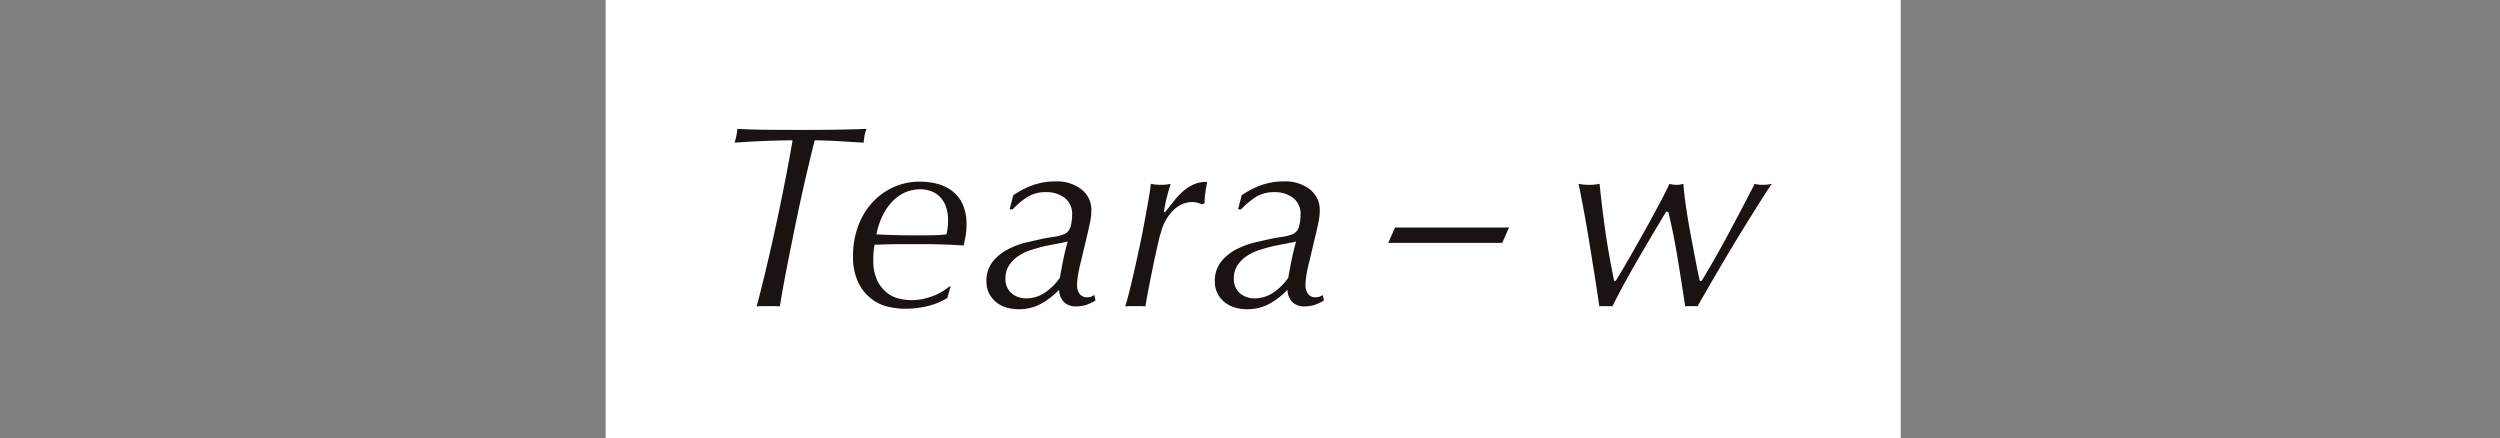
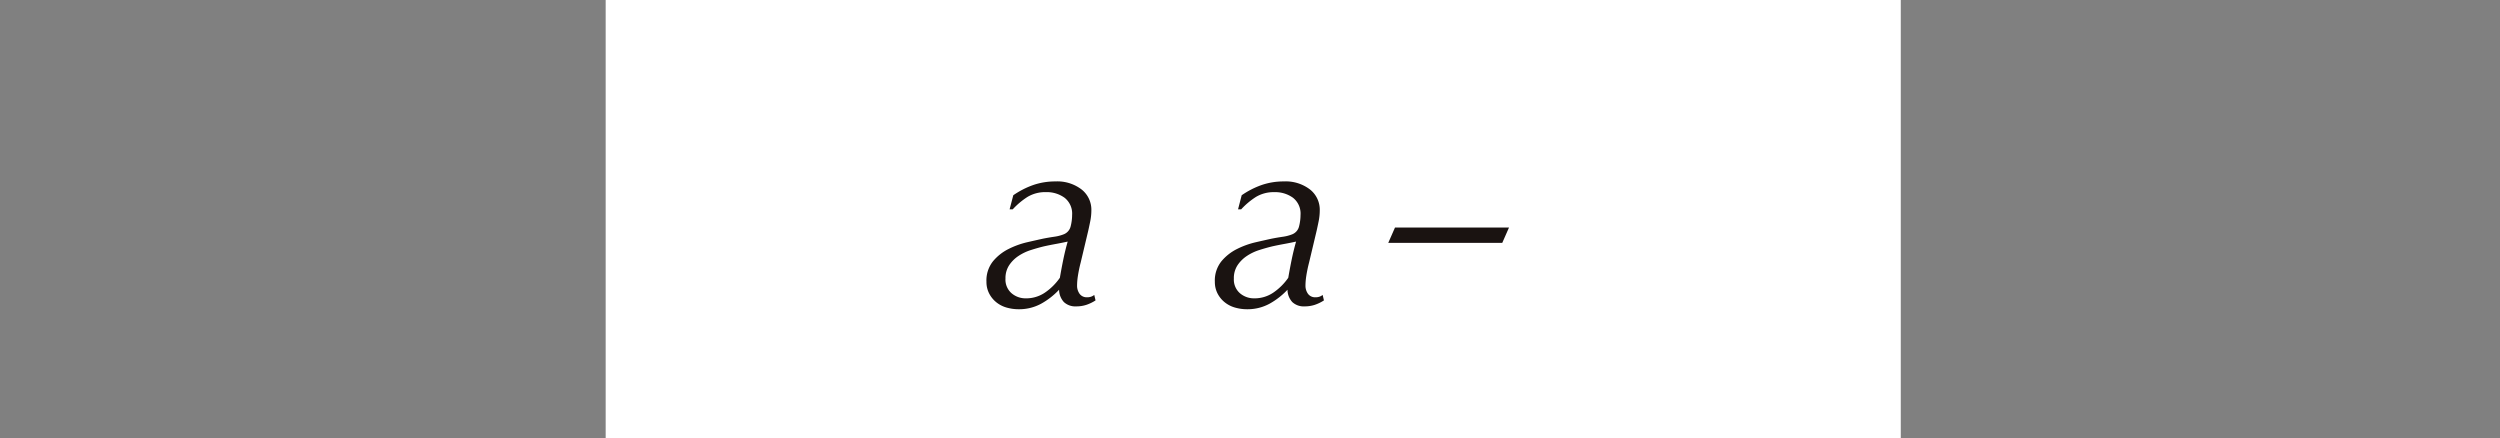
<svg xmlns="http://www.w3.org/2000/svg" width="388" height="68" viewBox="0 0 388 68">
  <rect x="0" y="0" width="388" height="68" fill="#808080" stroke="none" />
  <defs>
    <clipPath id="a">
      <rect width="161" height="28" fill="none" />
    </clipPath>
  </defs>
  <g transform="translate(-506 -5735)">
-     <rect width="388" height="68" transform="translate(506 5735)" fill="none" />
    <g transform="translate(-330 1371)">
      <rect width="201" height="68" transform="translate(930 4364)" fill="#fff" />
      <g transform="translate(950 4384)">
        <g transform="translate(0 0)" clip-path="url(#a)">
-           <path d="M12.443,1.778q-.606,2.384-1.354,5.6T9.616,14.081q-.727,3.494-1.415,7.01T7.03,27.556a7.055,7.055,0,0,0-.768-.04H4.324q-.485,0-.89.04.808-3.03,1.656-6.646t1.6-7.152q.746-3.536,1.353-6.687T9.01,1.778q-1.577,0-3.839.081T0,2.141A10.451,10.451,0,0,0,.283,1.091Q.364.687.444,0,2.627.121,5.111.142t5.514.02q3.07,0,5.474-.04T20.482,0A5.854,5.854,0,0,0,20.2.929q-.081.405-.161,1.212-.727-.04-1.7-.1t-2-.121q-1.03-.061-2.06-.1t-1.838-.04" transform="translate(0 0)" fill="#1a1311" />
-           <path d="M33.288,26.384a10.957,10.957,0,0,1-3.172,1.273,15.3,15.3,0,0,1-3.414.383A11.482,11.482,0,0,1,24,27.7,6.676,6.676,0,0,1,21.389,26.4a7.148,7.148,0,0,1-1.959-2.545,9.273,9.273,0,0,1-.768-4.021,13.281,13.281,0,0,1,.748-4.485,11.047,11.047,0,0,1,2.12-3.656,10.128,10.128,0,0,1,3.293-2.465,9.731,9.731,0,0,1,4.221-.91,10.677,10.677,0,0,1,2.747.344,6.347,6.347,0,0,1,2.3,1.131,5.443,5.443,0,0,1,1.6,2.06,7.371,7.371,0,0,1,.585,3.091,10.143,10.143,0,0,1-.161,1.939c-.109.539-.2.983-.283,1.333q-.85-.04-1.536-.081t-1.353-.06l-1.394-.04q-.726-.021-1.656-.021H25.653q-.971,0-1.94.04c-.645.028-1.212.04-1.7.04q-.08.405-.141.97a13.181,13.181,0,0,0-.061,1.374,7.169,7.169,0,0,0,.606,3.192,5.522,5.522,0,0,0,1.474,1.9,4.811,4.811,0,0,0,1.9.929,8.251,8.251,0,0,0,1.878.242,8.59,8.59,0,0,0,2.121-.242,11.347,11.347,0,0,0,1.7-.566,7.17,7.17,0,0,0,1.294-.707q.545-.384.909-.627h.12ZM29.045,9.495a6.2,6.2,0,0,0-1.8.3,5.633,5.633,0,0,0-1.939,1.091,8.19,8.19,0,0,0-1.757,2.141A11.3,11.3,0,0,0,22.3,16.485q1.252.081,2.747.121t2.747.04h1.293q1.011,0,2.141-.02a15.2,15.2,0,0,0,1.94-.142c.052-.242.106-.531.162-.868a8.846,8.846,0,0,0,.081-1.314,5.944,5.944,0,0,0-.384-2.263,4.087,4.087,0,0,0-1.01-1.495,3.765,3.765,0,0,0-1.393-.808,5.208,5.208,0,0,0-1.576-.242" transform="translate(-0.274 -0.121)" fill="#1a1311" />
          <path d="M43.845,10.423a13.008,13.008,0,0,1,3.131-1.6,10.482,10.482,0,0,1,3.413-.546,6.175,6.175,0,0,1,4.06,1.253,4,4,0,0,1,1.514,3.232,8.656,8.656,0,0,1-.181,1.737q-.182.89-.3,1.414l-1.171,4.929a21.679,21.679,0,0,0-.445,2.141,10.518,10.518,0,0,0-.121,1.455,2.155,2.155,0,0,0,.384,1.273,1.356,1.356,0,0,0,1.191.545,1.756,1.756,0,0,0,.627-.1,1.691,1.691,0,0,0,.464-.263l.2.848a6.22,6.22,0,0,1-1.415.687,4.944,4.944,0,0,1-1.576.242,2.593,2.593,0,0,1-1.918-.667,2.871,2.871,0,0,1-.748-1.919,11.39,11.39,0,0,1-2.767,2.162,7.132,7.132,0,0,1-3.534.868,6.736,6.736,0,0,1-1.778-.242,4.514,4.514,0,0,1-1.6-.788,4.229,4.229,0,0,1-1.152-1.373,3.907,3.907,0,0,1-.443-1.879,4.761,4.761,0,0,1,1.009-3.152,7.468,7.468,0,0,1,2.424-1.919,13,13,0,0,1,2.909-1.051q1.494-.343,2.424-.546.808-.161,1.737-.3a6.3,6.3,0,0,0,1.5-.384,1.763,1.763,0,0,0,1.07-1.253,7.163,7.163,0,0,0,.222-1.737A3.126,3.126,0,0,0,51.8,10.808a4.681,4.681,0,0,0-2.869-.869,5.332,5.332,0,0,0-2.888.747,11.527,11.527,0,0,0-2.283,1.92h-.485ZM42.633,23.353a2.8,2.8,0,0,0,.95,2.283,3.342,3.342,0,0,0,2.2.787,5.166,5.166,0,0,0,3.03-.929,9.009,9.009,0,0,0,2.262-2.263q.242-1.413.526-2.808t.687-2.809c-.621.135-1.226.256-1.819.364s-1.2.23-1.818.364q-1.009.242-2.08.586a7.572,7.572,0,0,0-1.939.929A5.175,5.175,0,0,0,43.2,21.292a3.628,3.628,0,0,0-.566,2.061" transform="translate(-0.583 -0.12)" fill="#1a1311" />
-           <path d="M72.76,11.6a3.081,3.081,0,0,0-.889-.121A4.177,4.177,0,0,0,69.1,12.666a7.357,7.357,0,0,0-2.041,3.617,6.148,6.148,0,0,0-.263.929q-.18.767-.424,1.838t-.5,2.343q-.265,1.273-.505,2.485t-.425,2.242q-.182,1.032-.262,1.556a5.606,5.606,0,0,0-.686-.04H62.316a7.2,7.2,0,0,0-.786.04q.242-.686.6-2.121t.768-3.213q.4-1.777.829-3.758t.767-3.838q.344-1.858.627-3.455t.4-2.646a5.029,5.029,0,0,0,.748.121c.283.027.558.04.828.04A5.91,5.91,0,0,0,68.6,8.647c-.054.162-.128.4-.222.707s-.2.667-.3,1.071-.209.828-.3,1.273-.168.882-.223,1.313h.2q.646-.809,1.313-1.657a11.66,11.66,0,0,1,1.414-1.516,6.634,6.634,0,0,1,1.676-1.091,4.617,4.617,0,0,1,2.1-.383q-.2,1.01-.3,1.757a11.21,11.21,0,0,0-.1,1.516l-.364.2q-.324-.121-.727-.242" transform="translate(-0.904 -0.122)" fill="#1a1311" />
          <path d="M79.821,10.423a13.008,13.008,0,0,1,3.131-1.6,10.482,10.482,0,0,1,3.413-.546,6.175,6.175,0,0,1,4.06,1.253,4,4,0,0,1,1.514,3.232,8.656,8.656,0,0,1-.181,1.737q-.182.89-.3,1.414l-1.171,4.929a21.683,21.683,0,0,0-.445,2.141,10.518,10.518,0,0,0-.121,1.455,2.155,2.155,0,0,0,.384,1.273,1.356,1.356,0,0,0,1.191.545,1.756,1.756,0,0,0,.627-.1,1.691,1.691,0,0,0,.464-.263l.2.848a6.219,6.219,0,0,1-1.415.687,4.944,4.944,0,0,1-1.575.242,2.593,2.593,0,0,1-1.918-.667,2.871,2.871,0,0,1-.748-1.919,11.39,11.39,0,0,1-2.767,2.162,7.132,7.132,0,0,1-3.534.868,6.736,6.736,0,0,1-1.778-.242,4.514,4.514,0,0,1-1.6-.788A4.229,4.229,0,0,1,76.1,25.717a3.907,3.907,0,0,1-.443-1.879,4.761,4.761,0,0,1,1.009-3.152,7.468,7.468,0,0,1,2.424-1.919A13,13,0,0,1,82,17.717q1.494-.343,2.424-.546.808-.161,1.737-.3a6.3,6.3,0,0,0,1.5-.384,1.763,1.763,0,0,0,1.07-1.253,7.163,7.163,0,0,0,.222-1.737,3.126,3.126,0,0,0-1.171-2.686,4.681,4.681,0,0,0-2.869-.869,5.332,5.332,0,0,0-2.888.747,11.528,11.528,0,0,0-2.283,1.92h-.485ZM78.609,23.353a2.8,2.8,0,0,0,.95,2.283,3.342,3.342,0,0,0,2.2.787,5.166,5.166,0,0,0,3.03-.929,9.009,9.009,0,0,0,2.262-2.263q.242-1.413.526-2.808t.687-2.809c-.621.135-1.226.256-1.819.364s-1.2.23-1.818.364q-1.009.242-2.08.586a7.572,7.572,0,0,0-1.939.929,5.175,5.175,0,0,0-1.435,1.434,3.628,3.628,0,0,0-.566,2.061" transform="translate(-1.112 -0.12)" fill="#1a1311" />
          <path d="M120.662,17.923H102.968l1.049-2.384h17.694Z" transform="translate(-1.513 -0.226)" fill="#1a1311" />
-           <path d="M139.644,22.186q.646-1.091,1.455-2.505t1.716-3.03q.909-1.616,1.736-3.152t1.5-2.809q.667-1.271.989-2.04a3.42,3.42,0,0,0,1.091.162,3.208,3.208,0,0,0,1.092-.162q.038.809.2,2.1t.4,2.809q.242,1.514.546,3.111t.566,2.989q.263,1.4.485,2.485t.344,1.576h.282q2.221-3.676,4.2-7.373t4.039-7.7a3.8,3.8,0,0,0,1.253.162,5.485,5.485,0,0,0,1.413-.162q-.445.606-1.676,2.545t-2.889,4.626q-1.657,2.689-3.494,5.819t-3.494,6.04a2,2,0,0,0-.384-.04h-1.071a2.3,2.3,0,0,0-.444.04q-.4-2.585-.726-4.666t-.627-3.819q-.3-1.737-.606-3.212t-.667-2.97l-.322-.04q-2.223,3.678-4.384,7.394t-3.98,7.313a2.407,2.407,0,0,0-.464-.04h-1.07a2.511,2.511,0,0,0-.485.04c-.081-.566-.2-1.339-.344-2.323s-.316-2.062-.505-3.233-.383-2.39-.585-3.656-.411-2.505-.626-3.717-.425-2.349-.627-3.414-.384-1.96-.546-2.687a6.967,6.967,0,0,0,1.656.162,6.776,6.776,0,0,0,1.617-.162q.321,3.273.847,7.03t1.415,8.04h.242q.281-.443.928-1.535" transform="translate(-1.953 -0.126)" fill="#1a1311" />
        </g>
      </g>
    </g>
  </g>
</svg>